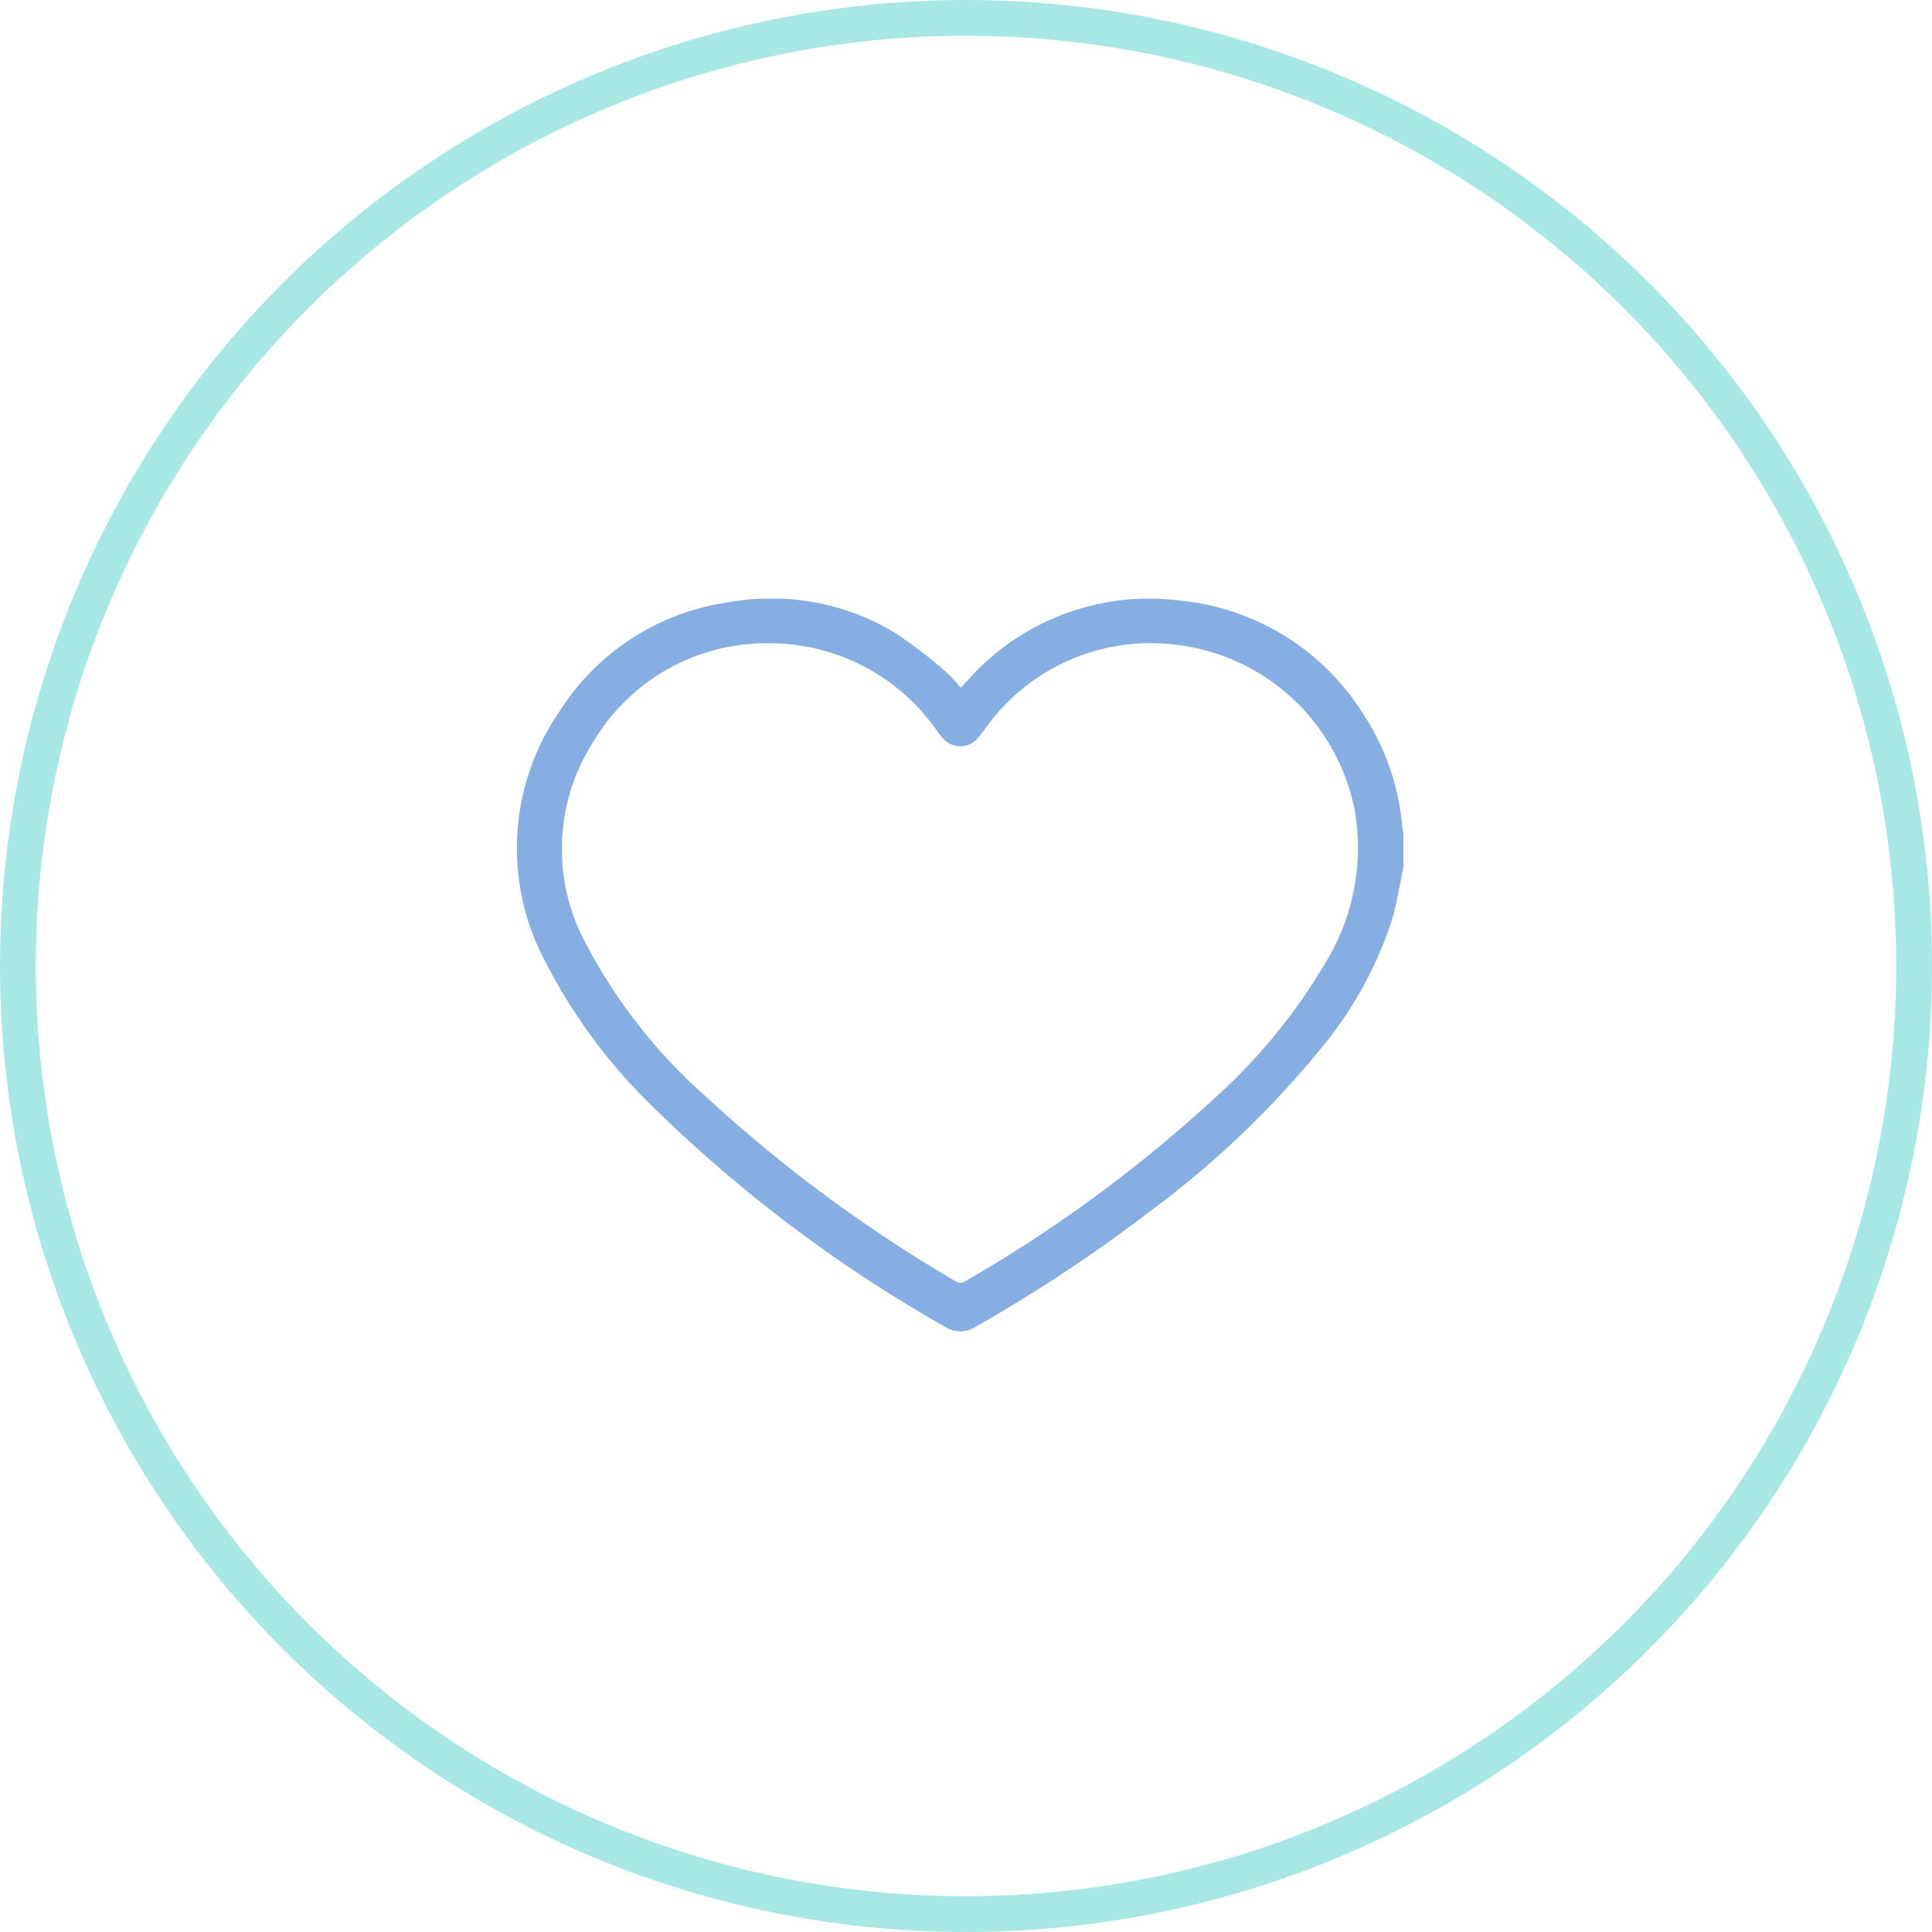
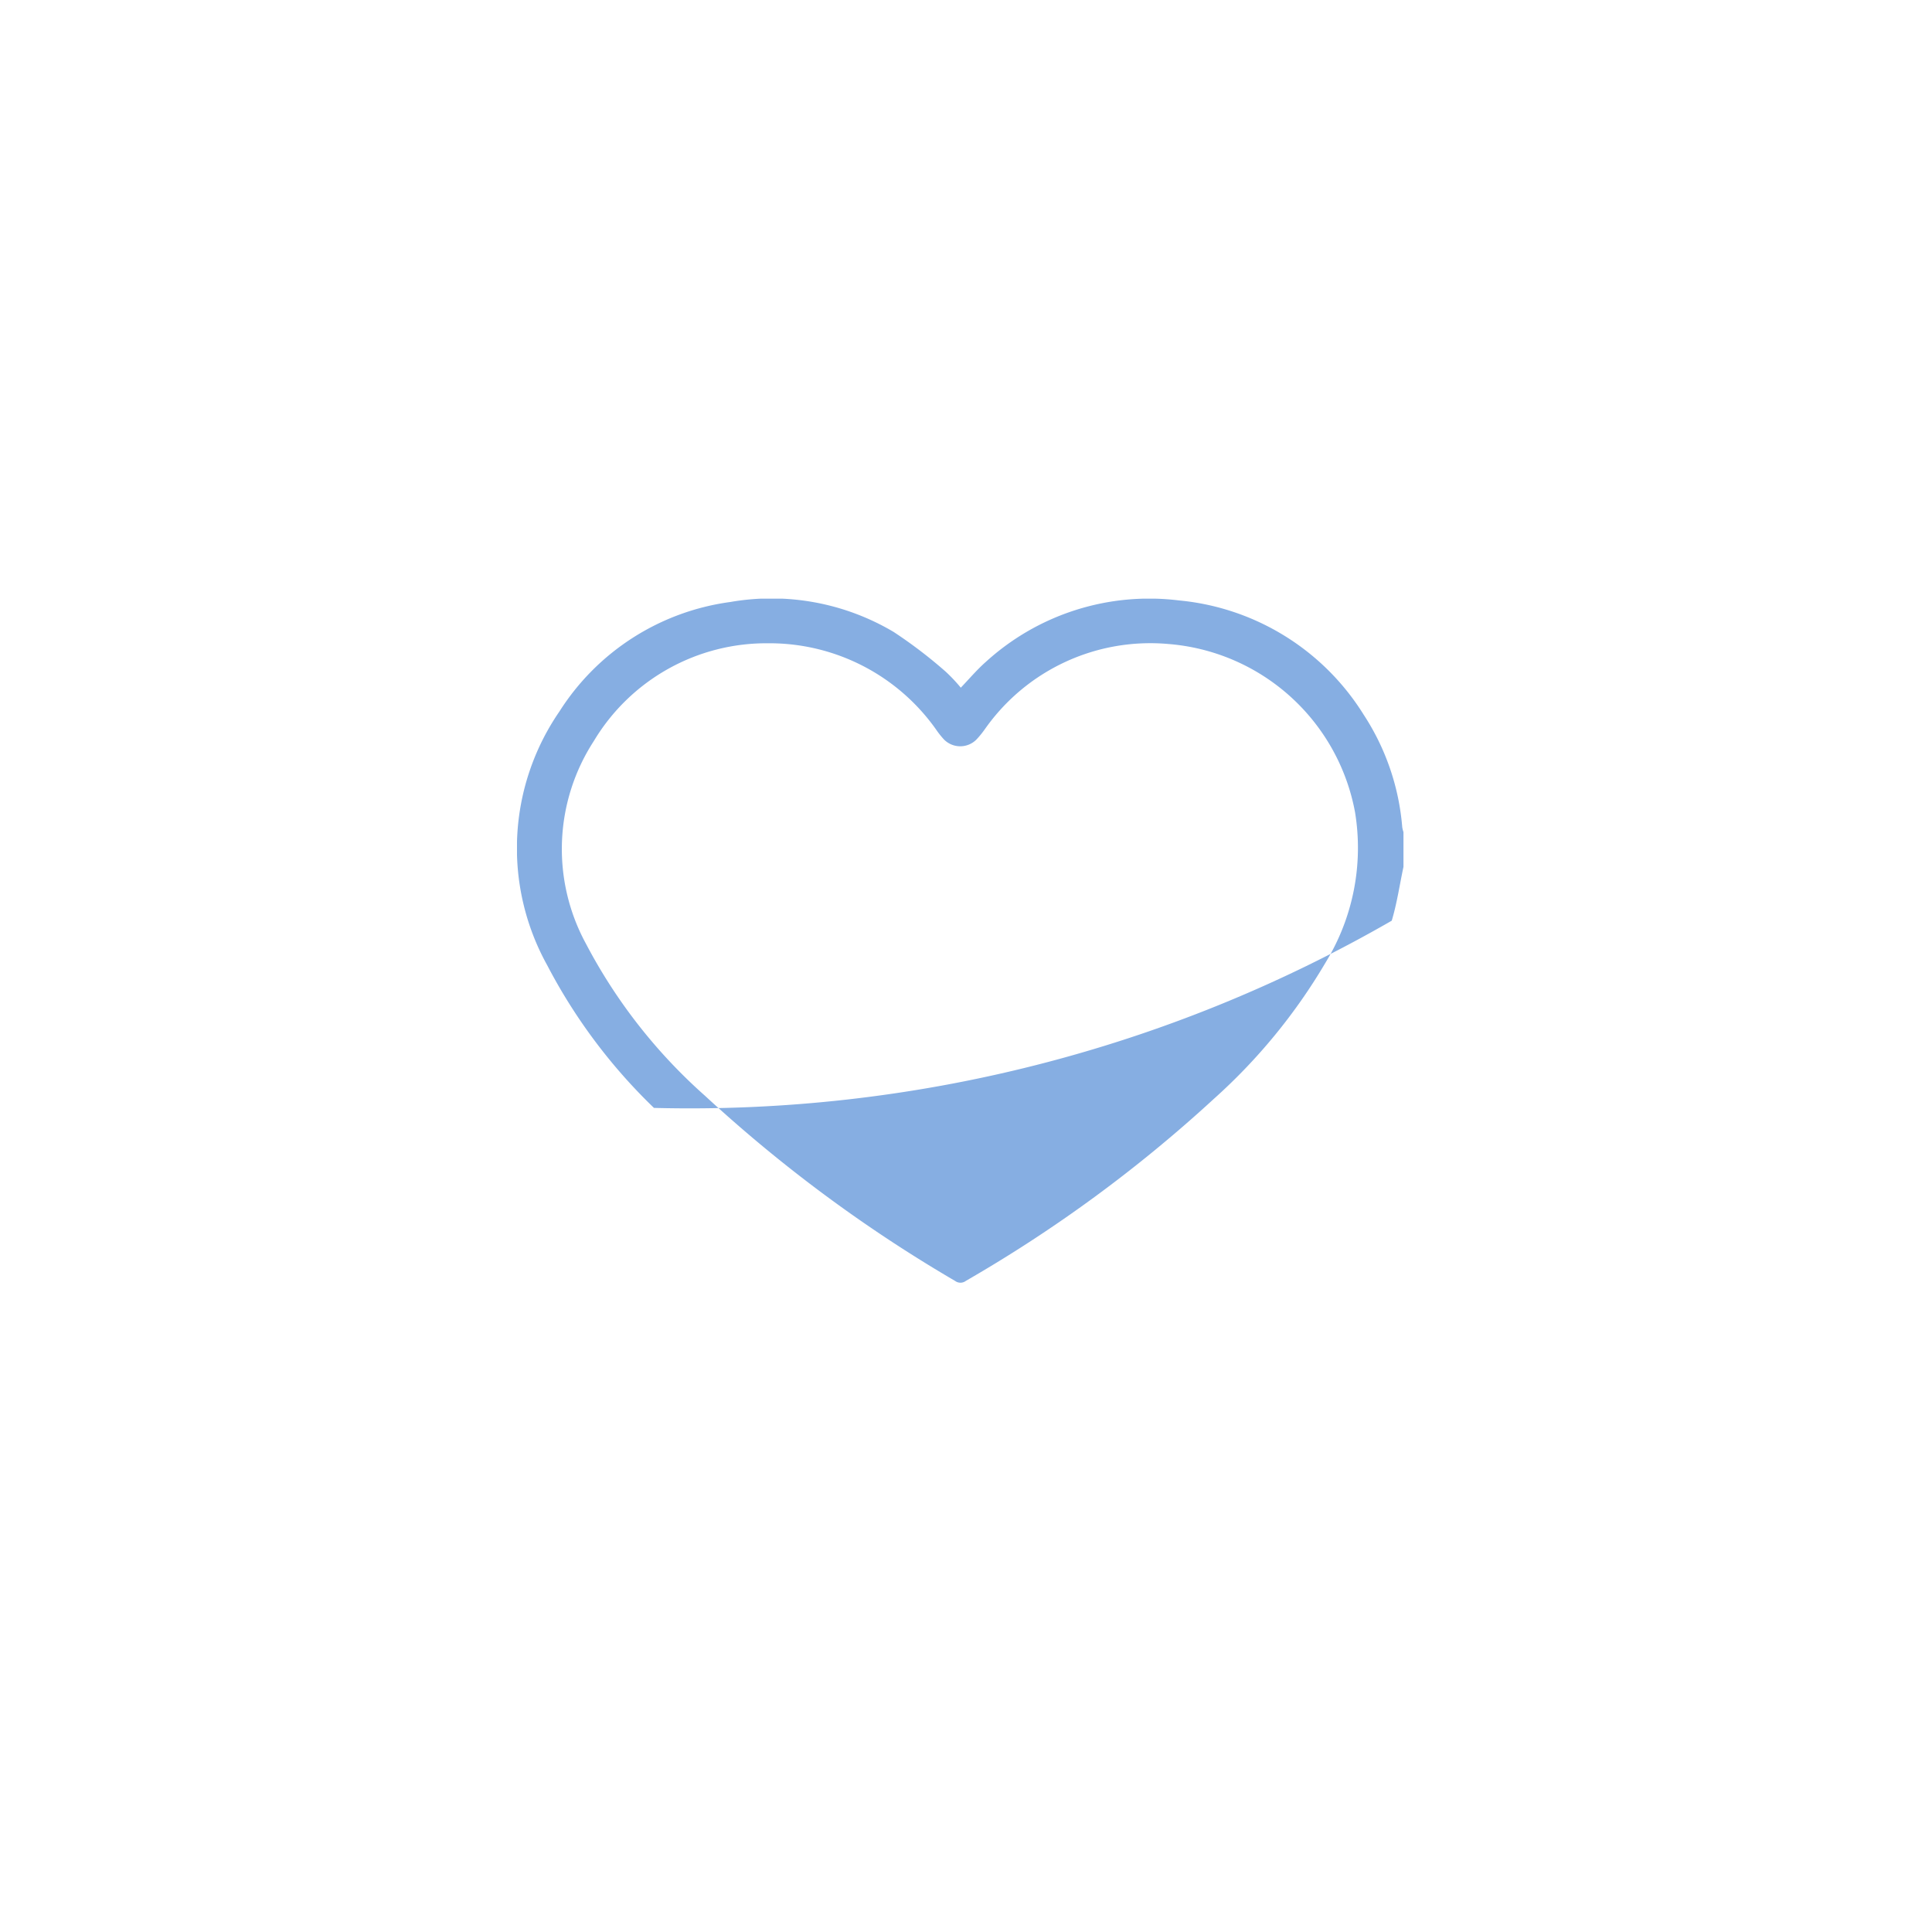
<svg xmlns="http://www.w3.org/2000/svg" width="108" height="108" viewBox="0 0 108 108">
  <defs>
    <clipPath id="clip-path">
      <rect id="Rectángulo_7052" data-name="Rectángulo 7052" width="49.554" height="40.958" fill="#86aee2" />
    </clipPath>
  </defs>
  <g id="ico-pasion" transform="translate(-281 -3205.562)">
    <g id="Grupo_24593" data-name="Grupo 24593" transform="translate(309.901 3239.027)">
      <g id="Grupo_24537" data-name="Grupo 24537" transform="translate(0)" clip-path="url(#clip-path)">
-         <path id="Trazado_12006" data-name="Trazado 12006" d="M49.554,14.991c-.214,1-.361,2.03-.656,3.011a21.9,21.9,0,0,1-4.017,7.217,53,53,0,0,1-9.315,8.895,86.1,86.1,0,0,1-9.9,6.573,1.571,1.571,0,0,1-1.754.006A78.63,78.63,0,0,1,7.656,28.468,30.922,30.922,0,0,1,1.687,20.49,13.481,13.481,0,0,1,2.372,6.306,13.436,13.436,0,0,1,11.924.187,13.384,13.384,0,0,1,21.05,1.858a26.237,26.237,0,0,1,2.909,2.219,9.111,9.111,0,0,1,.849.9c.477-.5.9-1,1.391-1.435A13.562,13.562,0,0,1,37.01.1a13.657,13.657,0,0,1,10.32,6.388,13.461,13.461,0,0,1,2.155,6.286,1.816,1.816,0,0,0,.069.278ZM14.072,2.495A11.242,11.242,0,0,0,4.293,7.962a11.076,11.076,0,0,0-.437,11.331,29.886,29.886,0,0,0,6.637,8.482,80.289,80.289,0,0,0,14,10.367.5.5,0,0,0,.6-.006A77.92,77.92,0,0,0,38.939,27.976,32.036,32.036,0,0,0,45.2,20.341a12.271,12.271,0,0,0,1.647-8.4A11.541,11.541,0,0,0,36.4,2.534,11.3,11.3,0,0,0,26.167,7.277a5.321,5.321,0,0,1-.486.6,1.276,1.276,0,0,1-1.822-.014,4.857,4.857,0,0,1-.448-.569,11.406,11.406,0,0,0-9.339-4.8" transform="translate(0 0)" fill="#86aee2" />
+         <path id="Trazado_12006" data-name="Trazado 12006" d="M49.554,14.991c-.214,1-.361,2.03-.656,3.011A78.63,78.63,0,0,1,7.656,28.468,30.922,30.922,0,0,1,1.687,20.49,13.481,13.481,0,0,1,2.372,6.306,13.436,13.436,0,0,1,11.924.187,13.384,13.384,0,0,1,21.05,1.858a26.237,26.237,0,0,1,2.909,2.219,9.111,9.111,0,0,1,.849.9c.477-.5.9-1,1.391-1.435A13.562,13.562,0,0,1,37.01.1a13.657,13.657,0,0,1,10.32,6.388,13.461,13.461,0,0,1,2.155,6.286,1.816,1.816,0,0,0,.069.278ZM14.072,2.495A11.242,11.242,0,0,0,4.293,7.962a11.076,11.076,0,0,0-.437,11.331,29.886,29.886,0,0,0,6.637,8.482,80.289,80.289,0,0,0,14,10.367.5.5,0,0,0,.6-.006A77.92,77.92,0,0,0,38.939,27.976,32.036,32.036,0,0,0,45.2,20.341a12.271,12.271,0,0,0,1.647-8.4A11.541,11.541,0,0,0,36.4,2.534,11.3,11.3,0,0,0,26.167,7.277a5.321,5.321,0,0,1-.486.6,1.276,1.276,0,0,1-1.822-.014,4.857,4.857,0,0,1-.448-.569,11.406,11.406,0,0,0-9.339-4.8" transform="translate(0 0)" fill="#86aee2" />
      </g>
    </g>
    <g id="Elipse_3" data-name="Elipse 3" transform="translate(281 3205.562)" fill="none" stroke="#a7e8e4" stroke-width="2">
      <circle cx="54" cy="54" r="54" stroke="none" />
-       <circle cx="54" cy="54" r="53" fill="none" />
    </g>
  </g>
</svg>